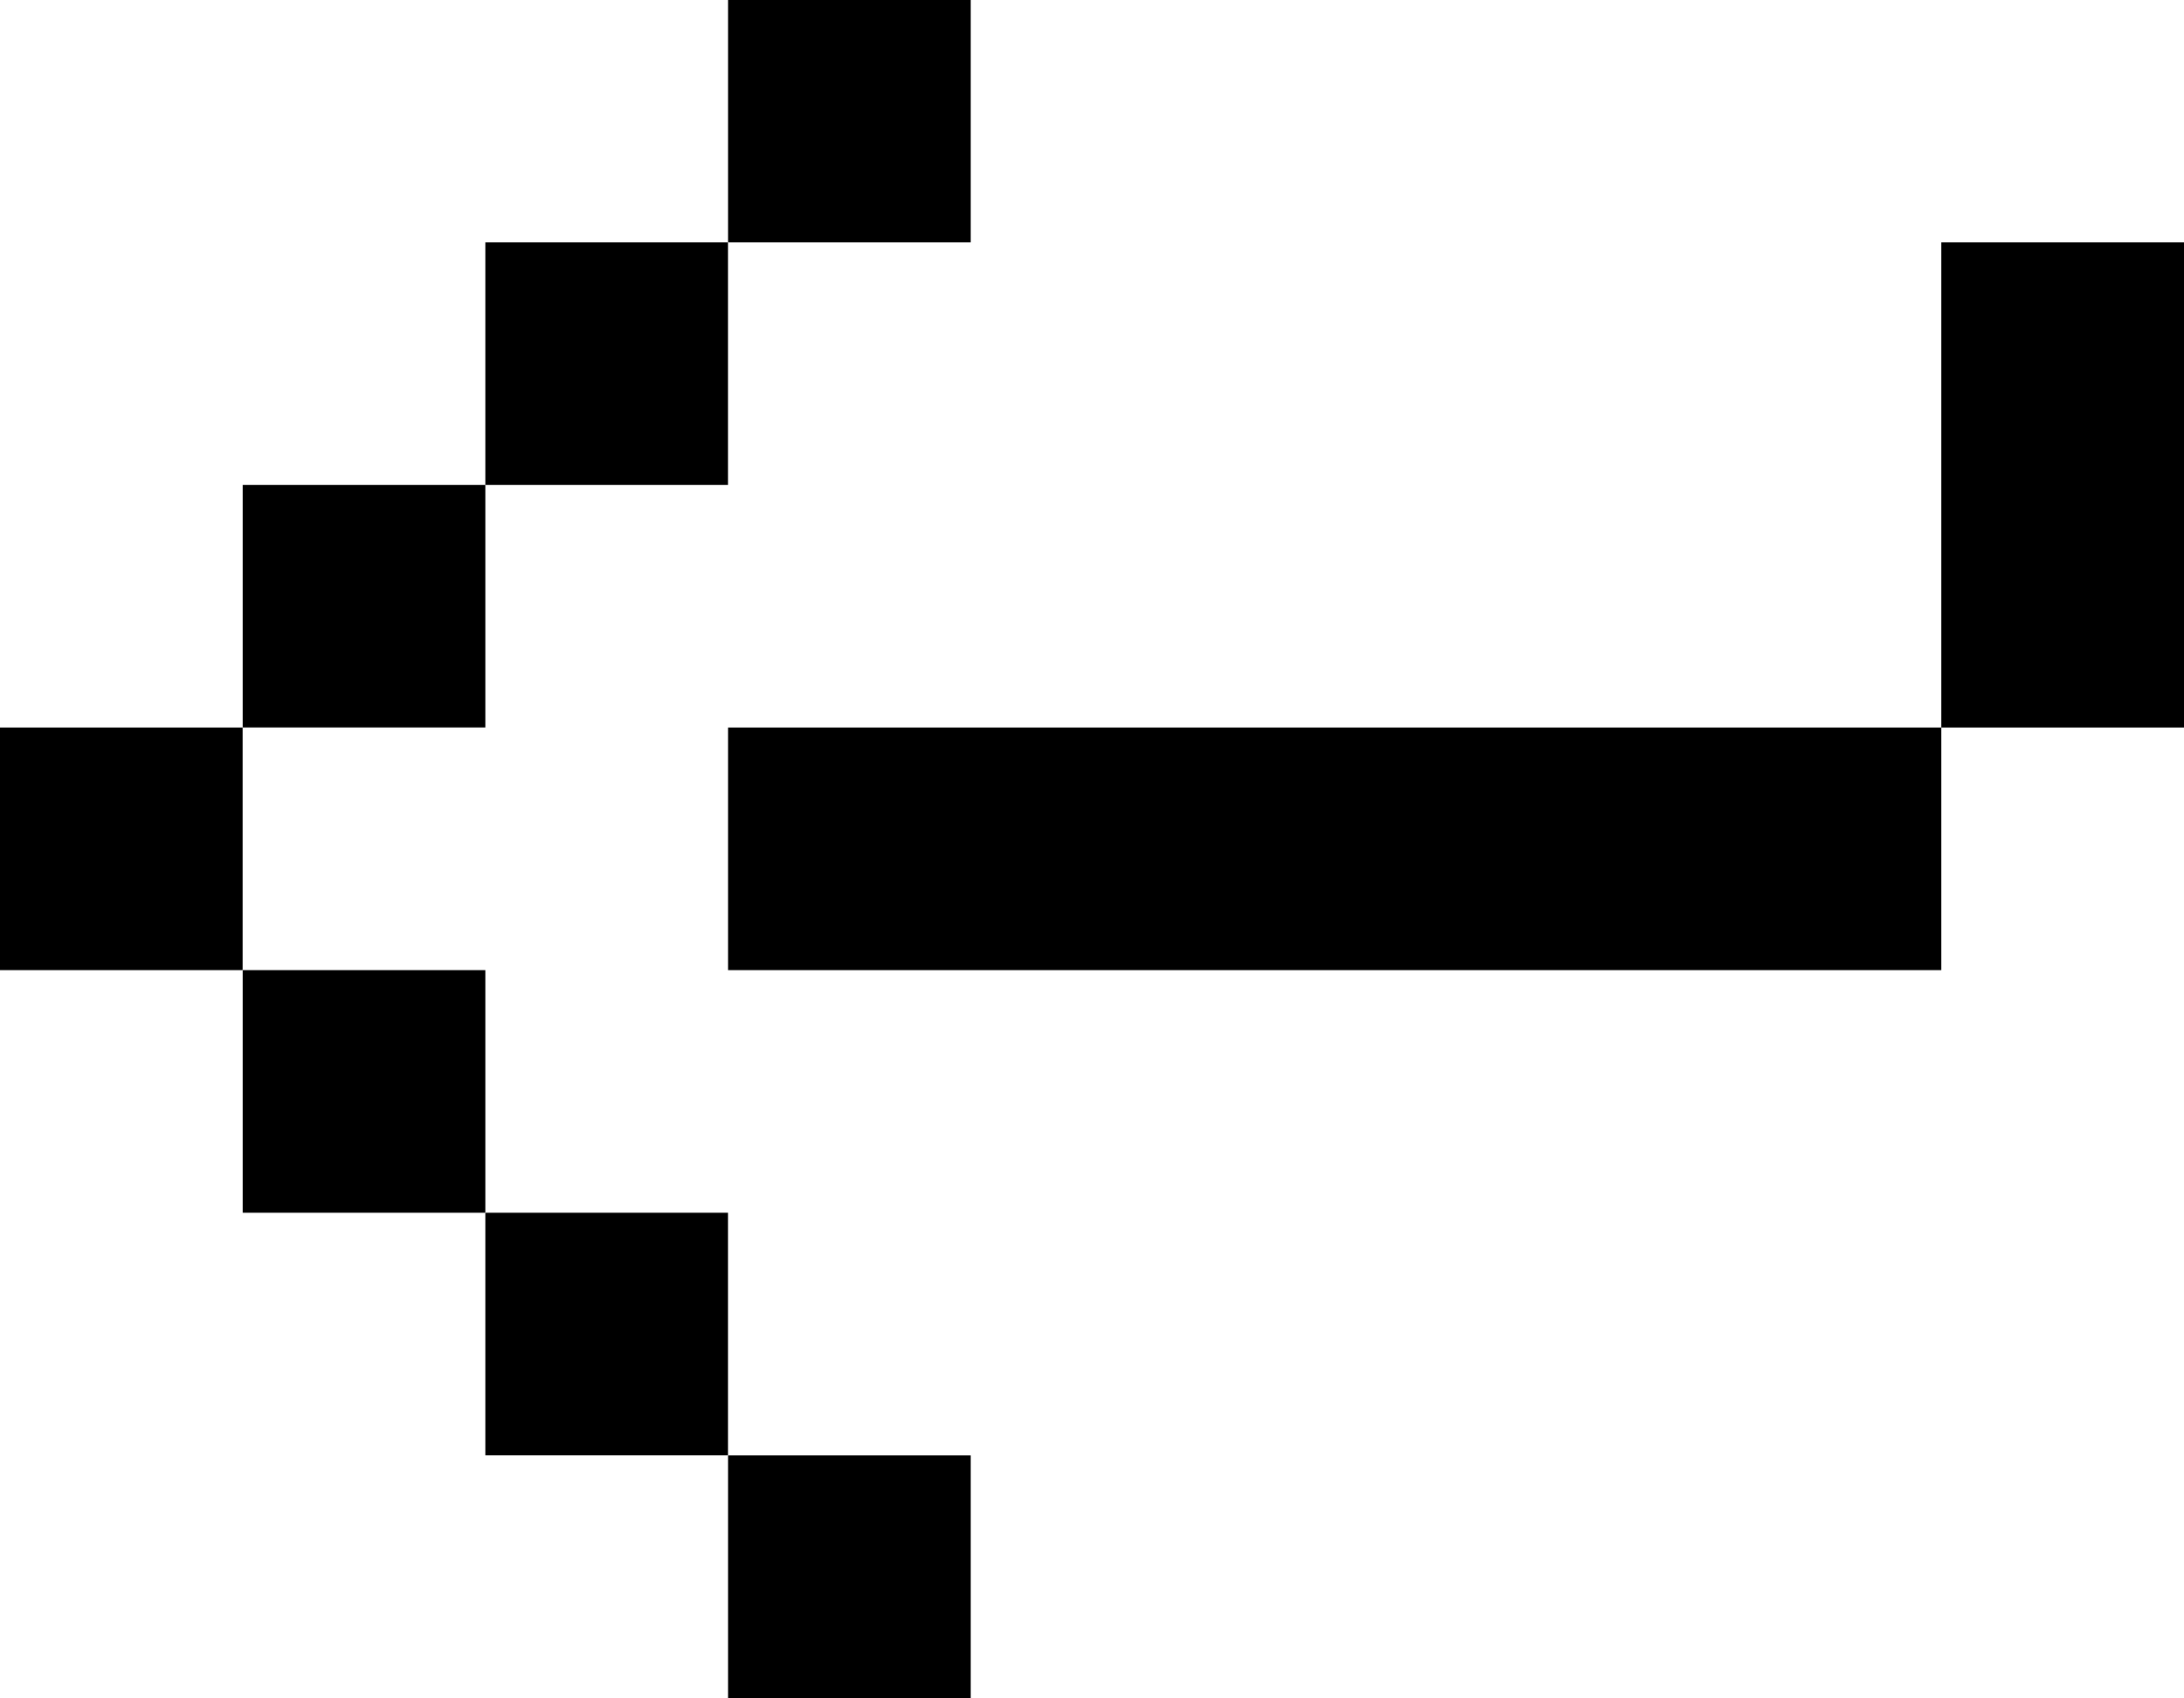
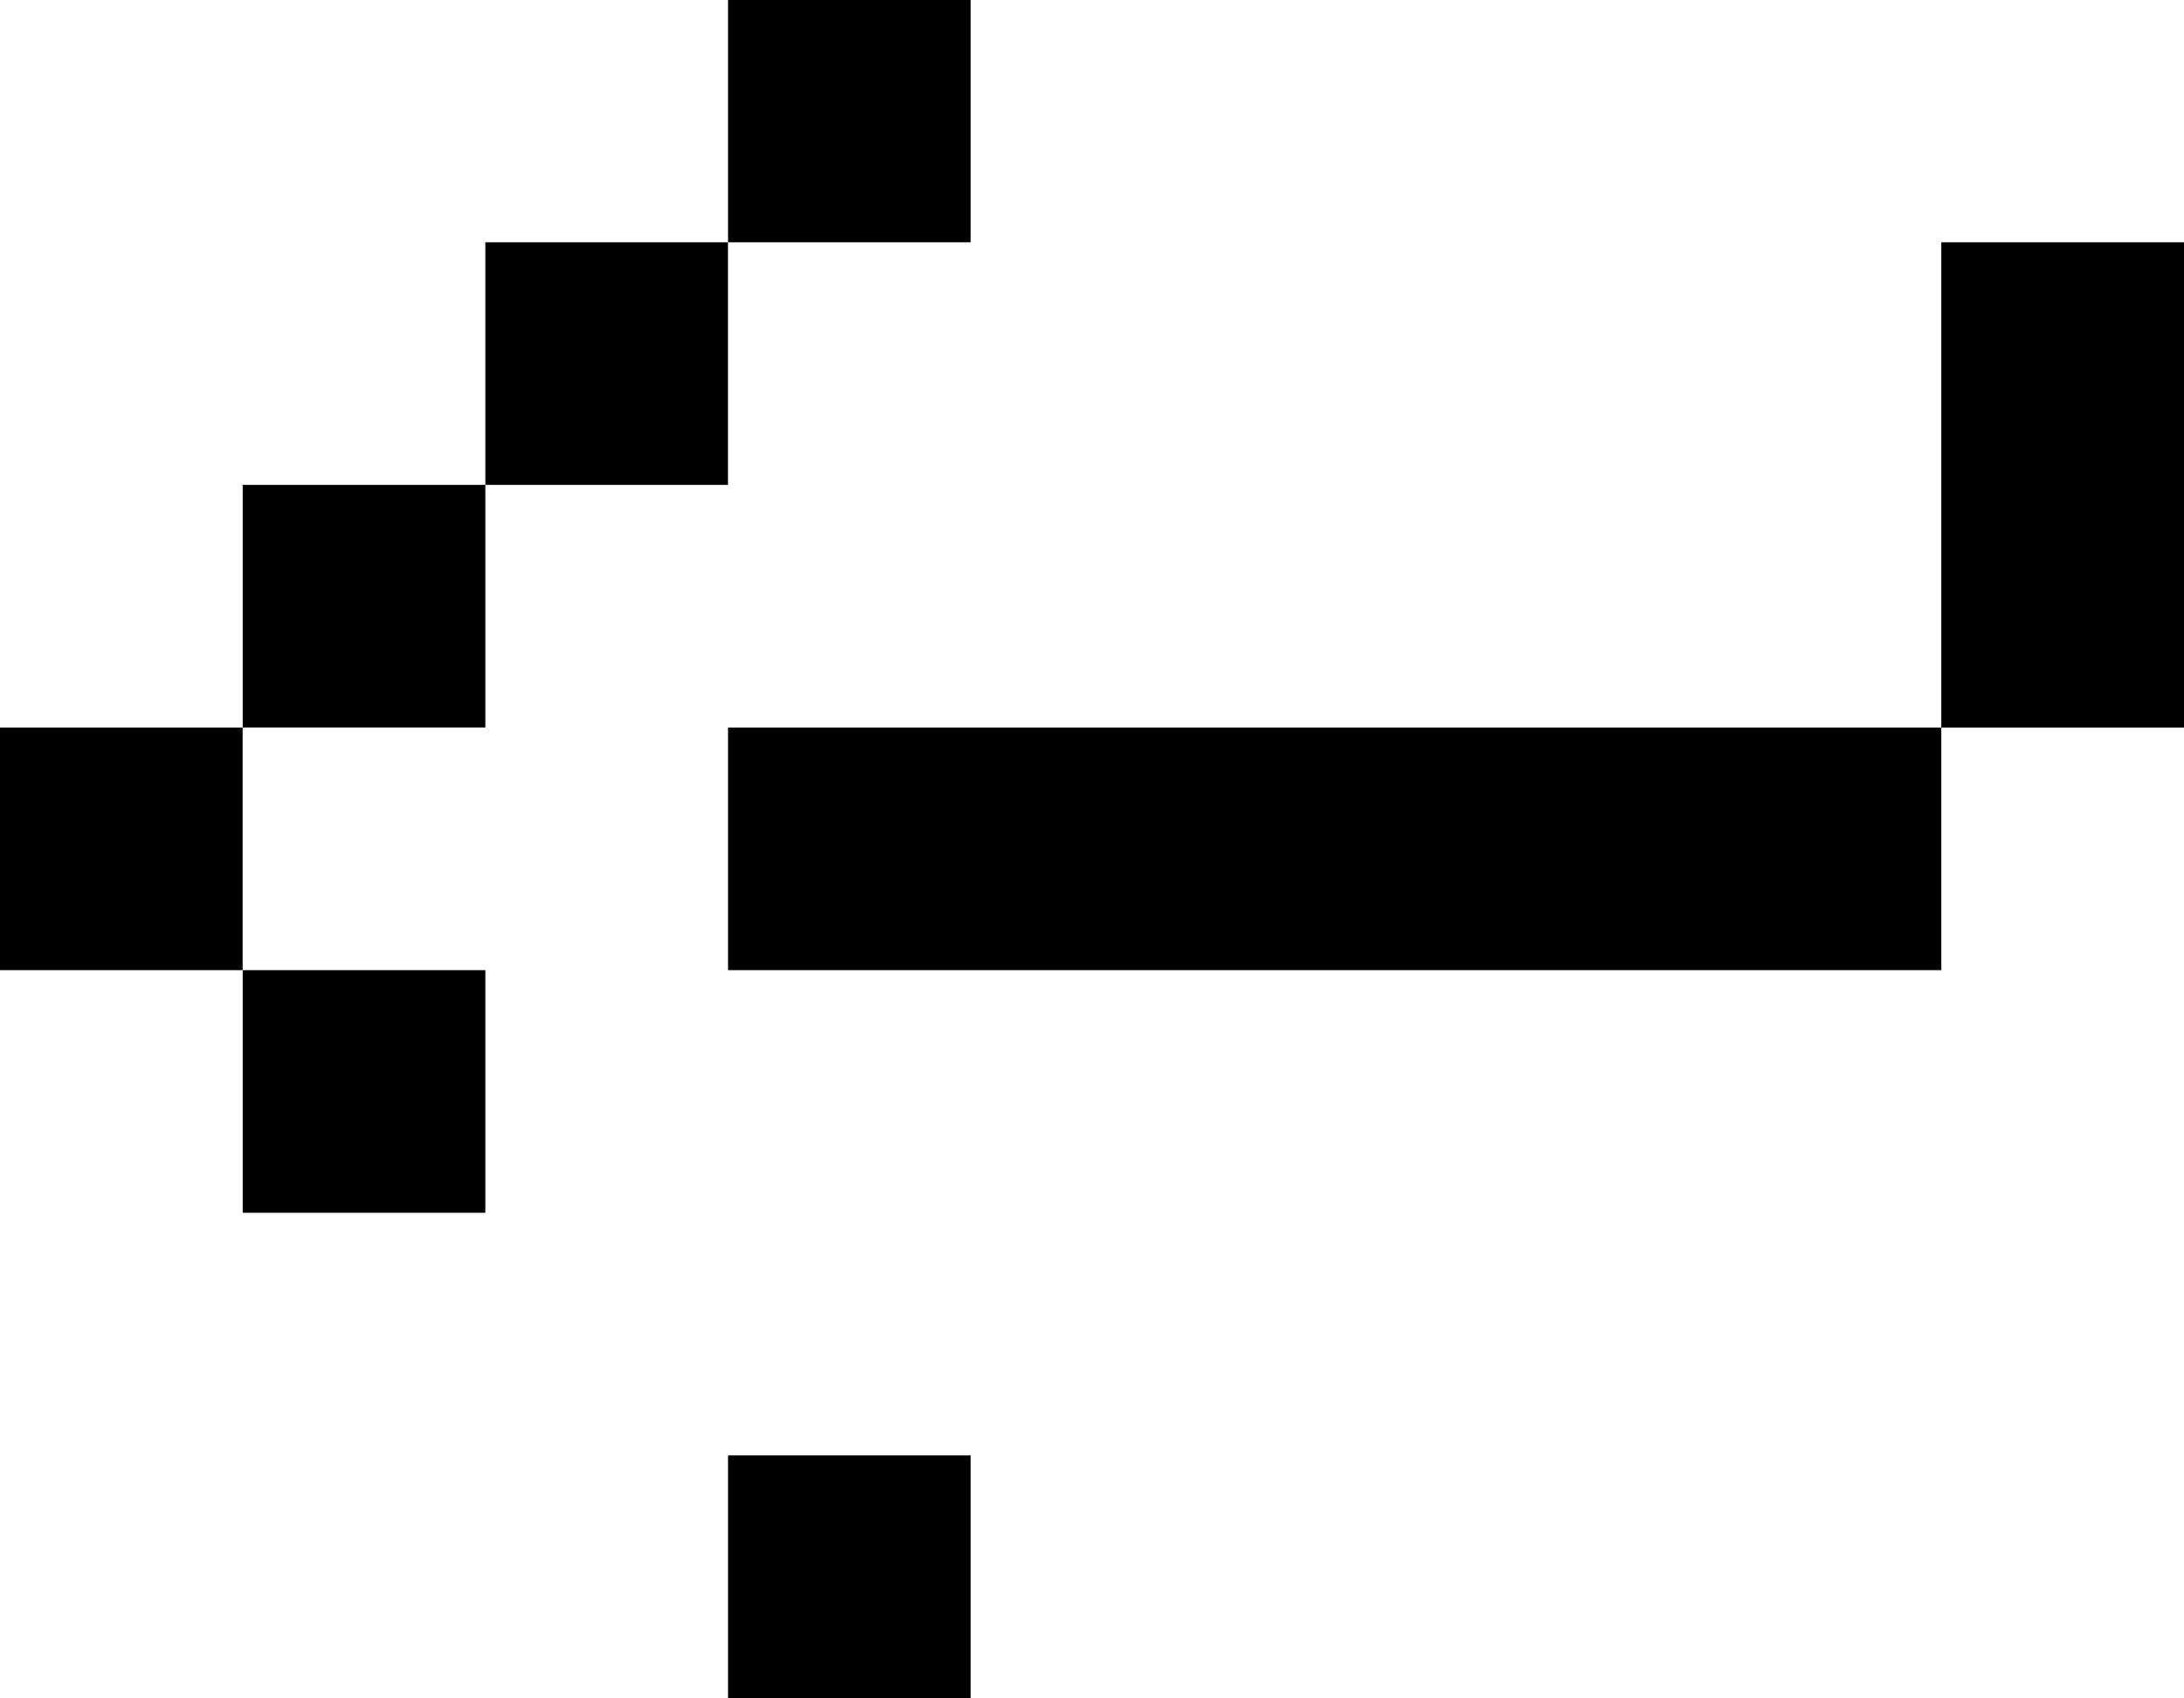
<svg xmlns="http://www.w3.org/2000/svg" height="271.9" preserveAspectRatio="xMidYMid meet" version="1.0" viewBox="75.2 114.1 349.6 271.9" width="349.6" zoomAndPan="magnify">
  <g id="change1_1">
    <path d="M308.26 230.58L269.42 230.58 230.58 230.58 191.74 230.58 191.74 269.42 230.58 269.42 269.42 269.42 308.26 269.42 347.11 269.42 385.95 269.42 385.95 230.58 347.11 230.58 308.26 230.58z" />
  </g>
  <g id="change1_2">
    <path d="M385.95 191.74L385.95 230.58 424.8 230.58 424.8 191.74 424.8 152.89 385.95 152.89 385.95 191.74z" />
  </g>
  <g id="change1_3">
    <path d="M191.74 347.11H230.58V385.95H191.74z" />
  </g>
  <g id="change1_4">
-     <path d="M152.89 308.26H191.73V347.1H152.89z" />
-   </g>
+     </g>
  <g id="change1_5">
-     <path d="M114.05 269.42H152.89V308.26H114.05z" />
+     <path d="M114.05 269.42H152.89V308.26H114.05" />
  </g>
  <g id="change1_6">
    <path d="M114.05 191.73H152.89V230.57H114.05z" />
  </g>
  <g id="change1_7">
    <path d="M152.89 152.89H191.73V191.73H152.89z" />
  </g>
  <g id="change1_8">
    <path d="M191.74 114.05H230.58V152.89H191.74z" />
  </g>
  <g id="change1_9">
    <path d="M75.2 230.58H114.04V269.42H75.2z" />
  </g>
</svg>